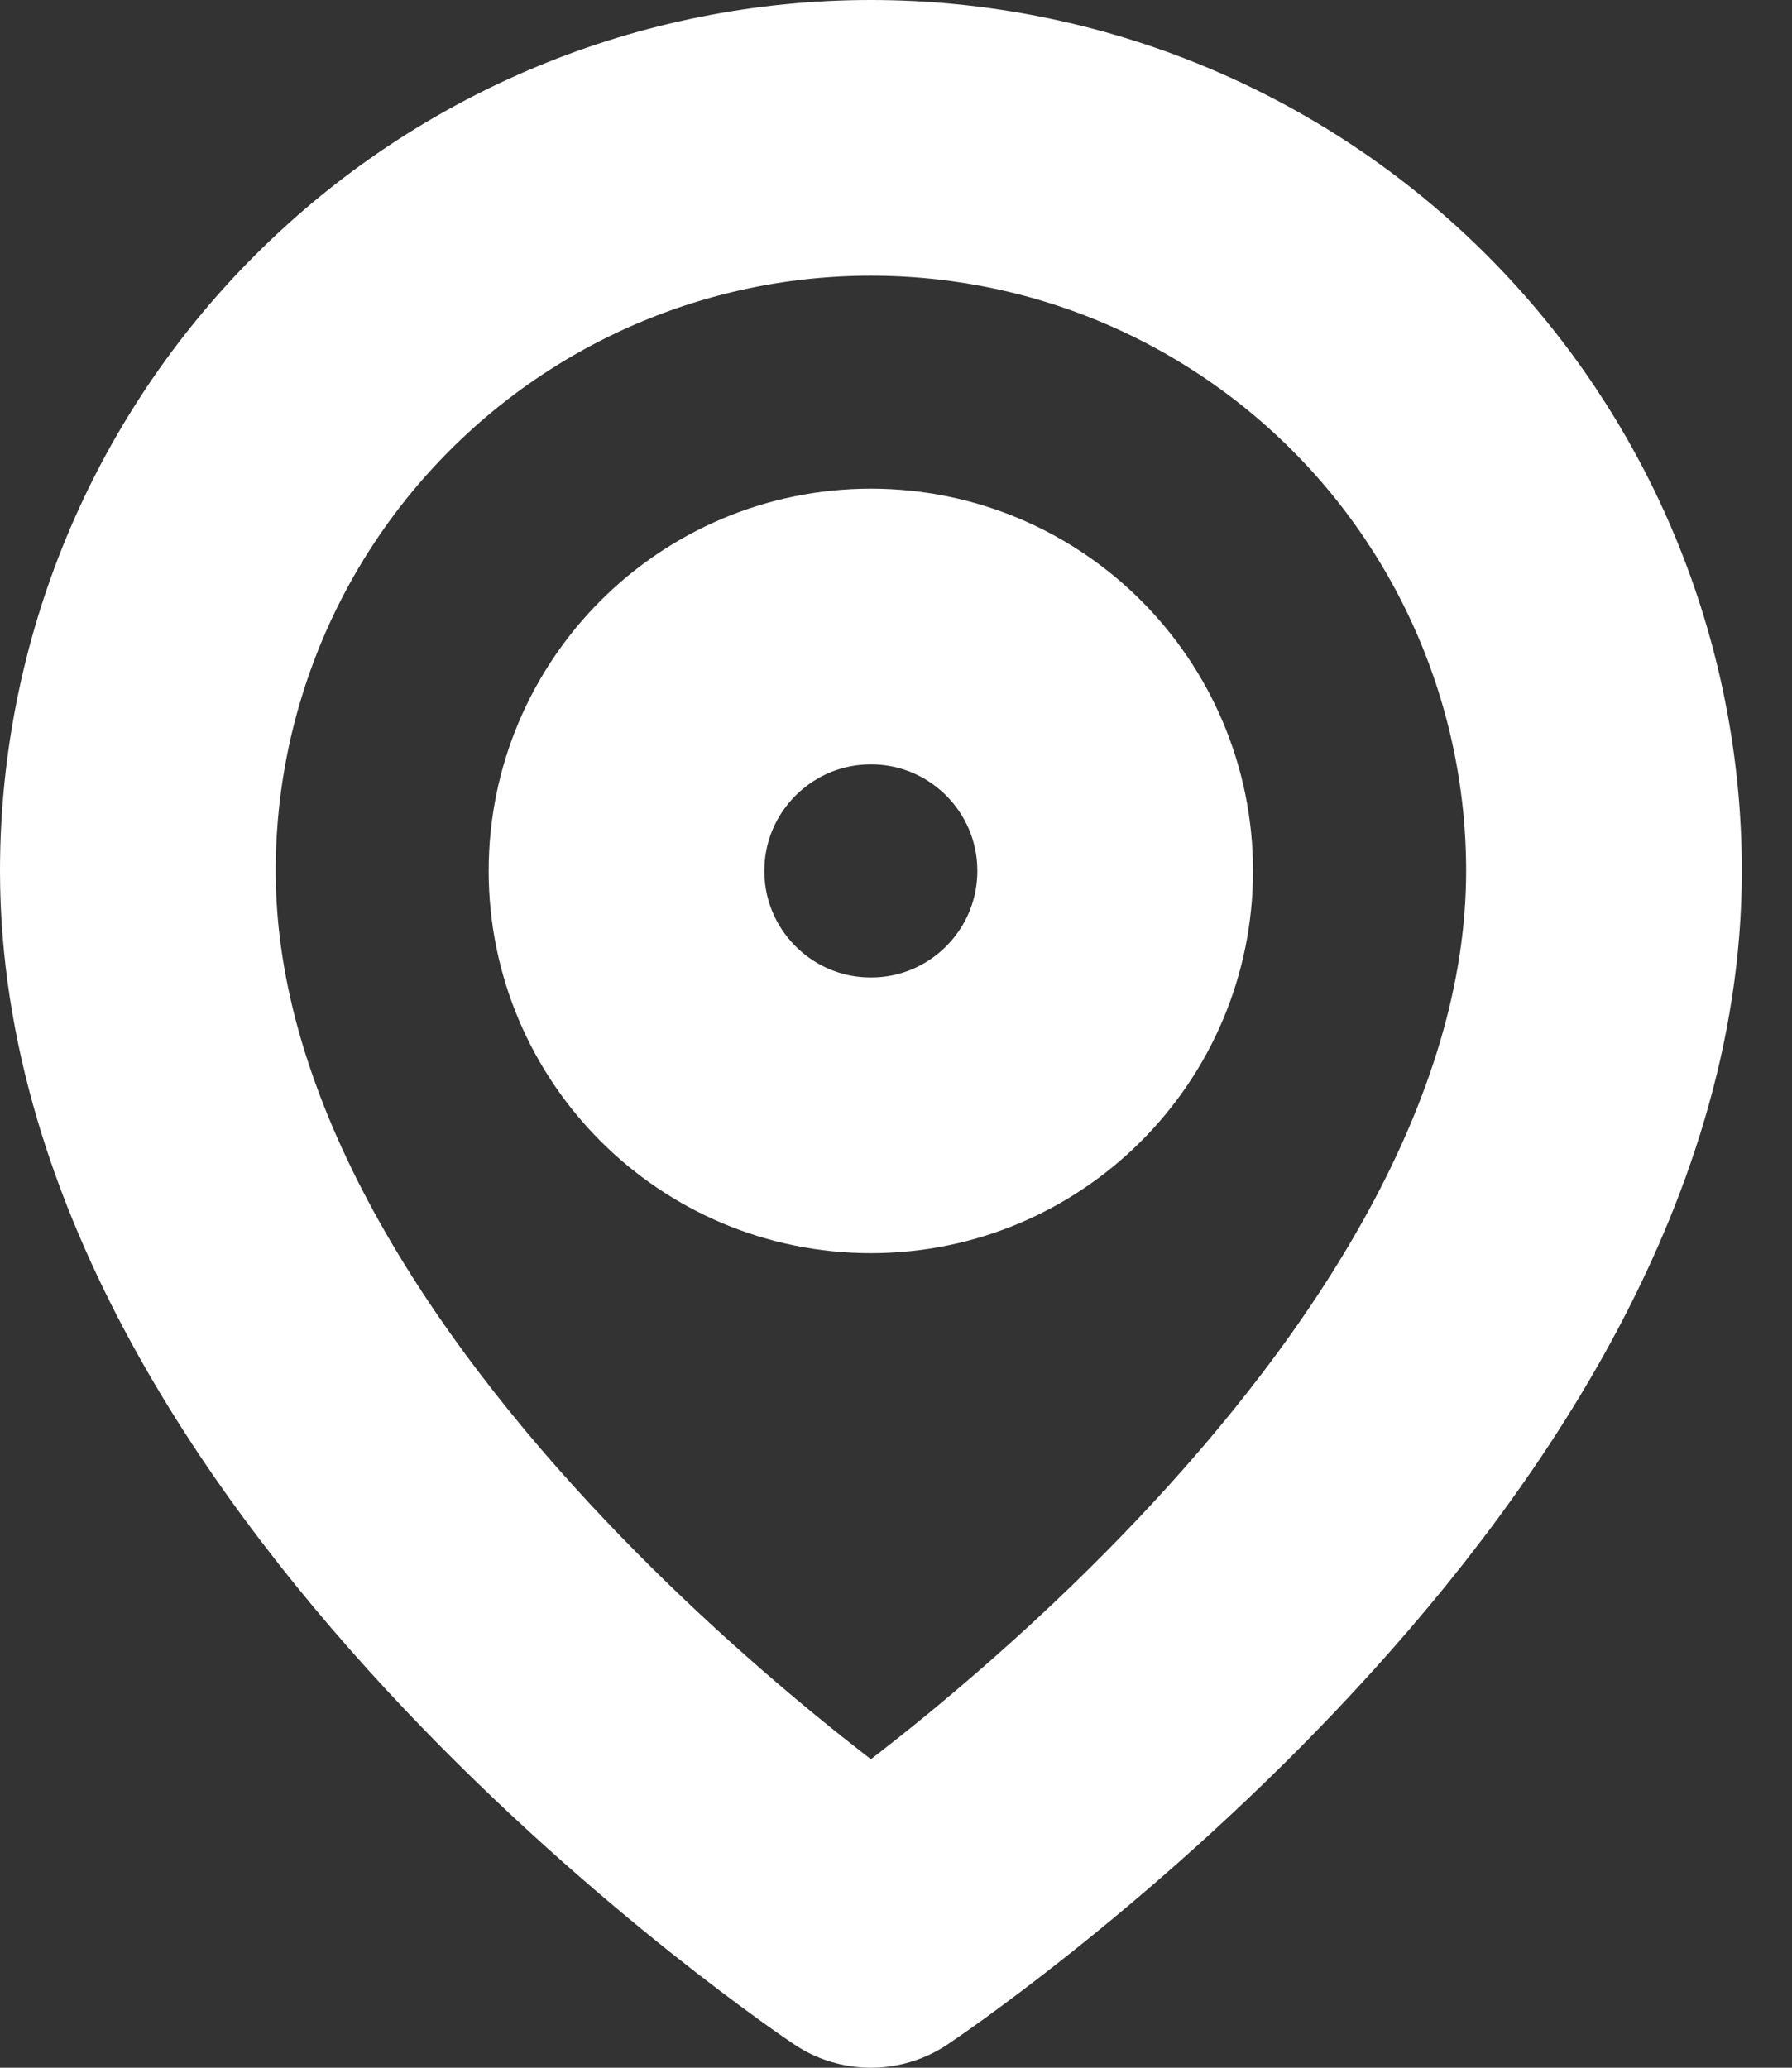
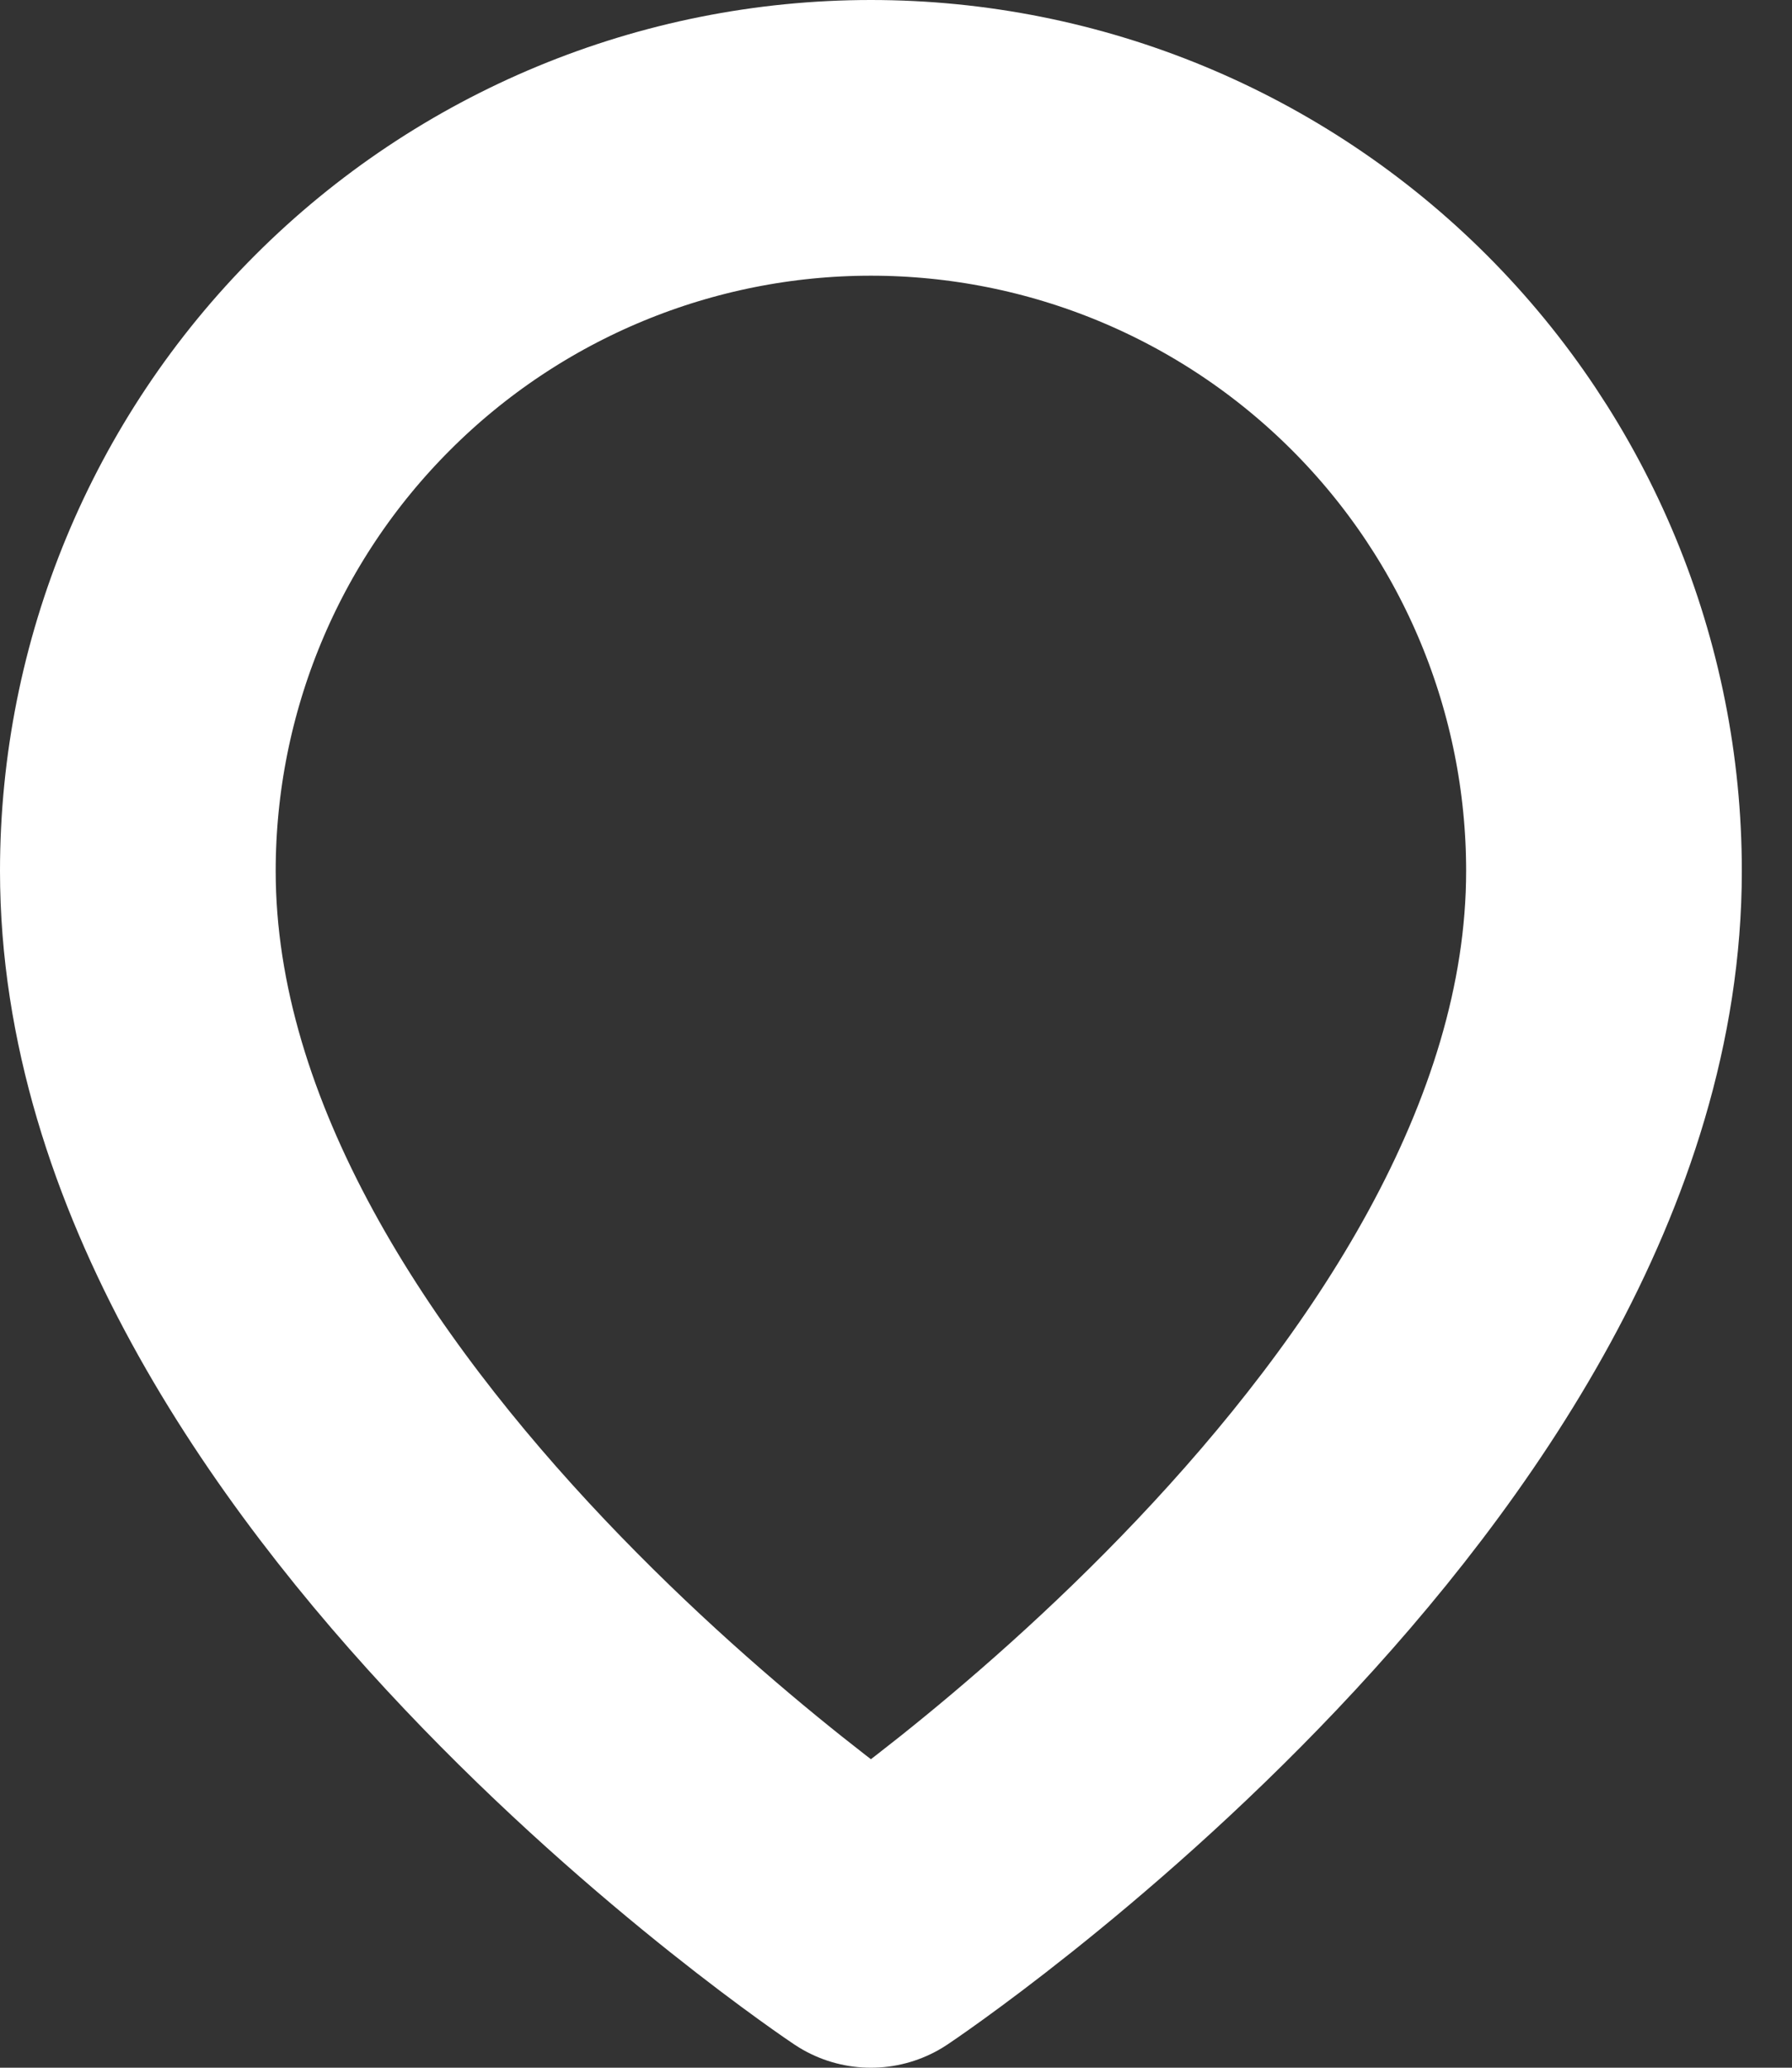
<svg xmlns="http://www.w3.org/2000/svg" width="13" height="15" viewBox="0 0 13 15" fill="none">
  <rect x="0" y="0" width="13" height="15" fill="#333333" stroke="none" />
  <path d="M11.636 6.318C11.636 10.454 6.318 14 6.318 14C6.318 14 1 10.454 1 6.318C1 4.908 1.56 3.555 2.558 2.558C3.555 1.56 4.908 1 6.318 1C7.729 1 9.081 1.56 10.079 2.558C11.076 3.555 11.636 4.908 11.636 6.318Z" stroke="white" stroke-width="2" stroke-linecap="round" stroke-linejoin="round" />
-   <path d="M6.318 8.091C7.297 8.091 8.09 7.297 8.09 6.318C8.09 5.339 7.297 4.545 6.318 4.545C5.339 4.545 4.545 5.339 4.545 6.318C4.545 7.297 5.339 8.091 6.318 8.091Z" stroke="white" stroke-width="2" stroke-linecap="round" stroke-linejoin="round" />
</svg>